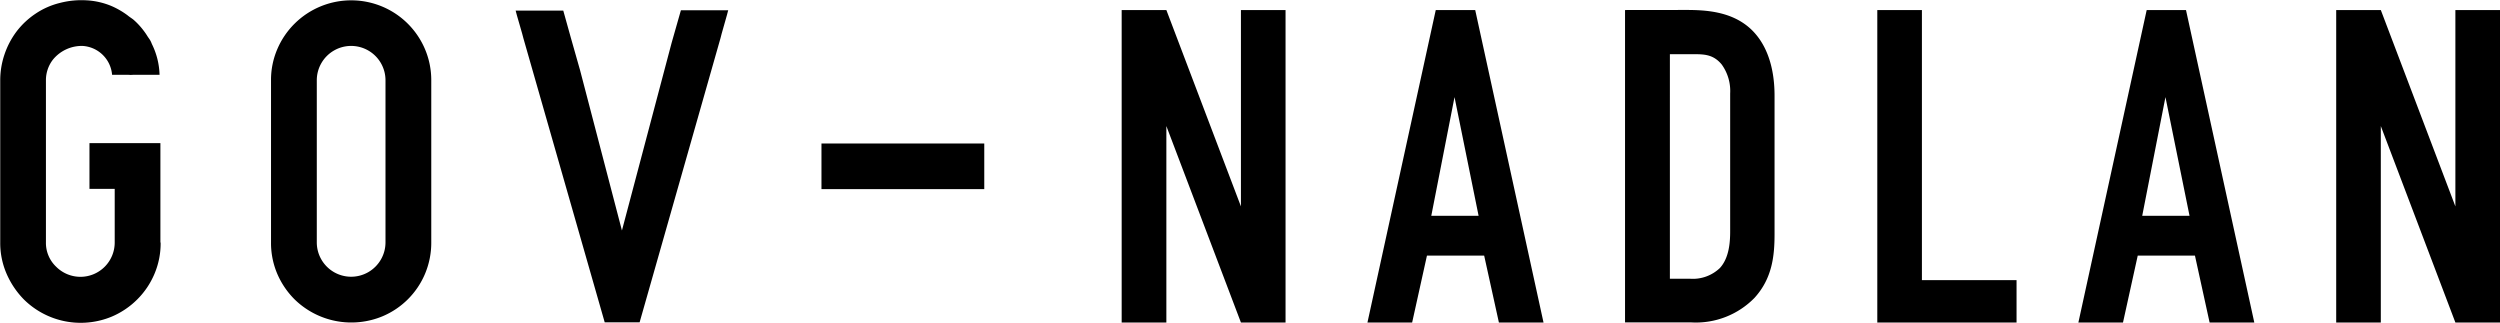
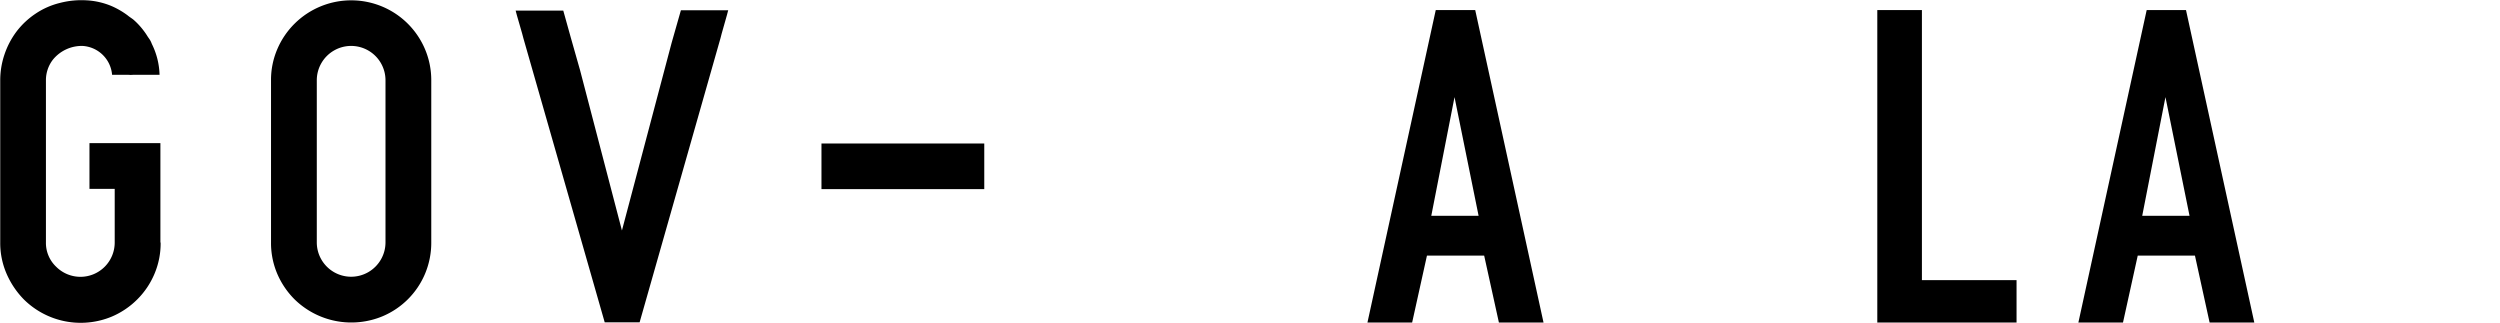
<svg xmlns="http://www.w3.org/2000/svg" id="Layer_1" data-name="Layer 1" viewBox="0 0 323.87 41.8">
  <defs>
    <style>.cls-1{fill:none;}.cls-2{clip-path:url(#clip-path);}</style>
    <clipPath id="clip-path" transform="translate(-779.14 -509.89)">
      <rect class="cls-1" x="779.14" y="509.89" width="323.88" height="41.8" />
    </clipPath>
  </defs>
-   <polygon points="160.76 1.3 160.76 26.74 151.1 1.3 145.31 1.3 145.31 41.78 151.1 41.78 151.1 16.33 160.76 41.78 166.54 41.78 166.54 1.3 160.76 1.3" />
  <path d="M967.57,522.47l3.12,15.38h-6.13Zm-2.43-11.28-8.85,40.48h5.79L964,543h7.41l1.91,8.67h5.78l-8.85-40.48Z" transform="translate(-779.14 -509.89)" />
  <g class="cls-2">
-     <path d="M995.47,546h2.61a5.07,5.07,0,0,0,3.87-1.39c1.22-1.33,1.33-3.42,1.33-4.75V522a5.87,5.87,0,0,0-1.1-3.76c-1.1-1.33-2.31-1.33-3.76-1.33h-2.95Zm2-34.82c2.43,0,5.9.11,8.44,2.43,2.95,2.72,3.12,7,3.12,8.73v17.87c0,2.78-.28,5.73-2.6,8.27a10.62,10.62,0,0,1-8.15,3.18h-8.62V511.19Z" transform="translate(-779.14 -509.89)" />
-   </g>
+     </g>
  <polygon points="243.2 1.3 243.2 41.78 261.24 41.78 261.24 36.29 248.98 36.29 248.98 1.3 243.2 1.3" />
  <path d="M1059.67,522.47l3.12,15.38h-6.13Zm-2.43-11.28-8.85,40.48h5.78l1.91-8.67h7.41l1.9,8.67h5.79l-8.85-40.48Z" transform="translate(-779.14 -509.89)" />
-   <polygon points="318.09 1.3 318.09 26.74 308.43 1.3 302.65 1.3 302.65 41.78 308.43 41.78 308.43 16.33 318.09 41.78 323.88 41.78 323.88 1.3 318.09 1.3" />
  <g class="cls-2">
    <path d="M829.08,541.29a4.45,4.45,0,1,1-8.9,0v-21a4.45,4.45,0,1,1,8.9,0Zm5.93,0v-21a10.26,10.26,0,0,0-.8-4,10.37,10.37,0,0,0-5.53-5.54,10.41,10.41,0,0,0-13.63,5.54,10.08,10.08,0,0,0-.8,4v21a10.17,10.17,0,0,0,.8,4.05,10.55,10.55,0,0,0,2.23,3.31,10.52,10.52,0,0,0,11.4,2.22,10.3,10.3,0,0,0,5.53-5.53,10.34,10.34,0,0,0,.8-4.05" transform="translate(-779.14 -509.89)" />
    <path d="M873.51,511.22h-6.16c-.29,1-.73,2.56-1.2,4.21l-6.44,24.32L854.29,519c-.76-2.68-1.71-6-2.18-7.74h-6.17c0,.12,1,3.45,1,3.57l10.54,36.82H862l10.48-36.82c0-.12,1-3.51,1-3.63" transform="translate(-779.14 -509.89)" />
    <path d="M799.92,541.3V528.43h-9.19v5.93H794v6.93a4.44,4.44,0,0,1-7.58,3.16,4.25,4.25,0,0,1-1.33-3.16v-21a4.34,4.34,0,0,1,.92-2.69,4.83,4.83,0,0,1,3.82-1.76h0a4.08,4.08,0,0,1,3.83,3.74h2.1a3.42,3.42,0,0,0,.64,0h3.41a9.55,9.55,0,0,0-1-4,3,3,0,0,0-.22-.48l0,0h0c-.1-.17-.22-.32-.33-.49a8.46,8.46,0,0,0-.52-.76,9.2,9.2,0,0,0-1.31-1.41c-.2-.16-.41-.29-.61-.44l-.15-.12h0a10.42,10.42,0,0,0-2.09-1.21,9.75,9.75,0,0,0-3.28-.74,11.11,11.11,0,0,0-3.4.34,9.83,9.83,0,0,0-3.15,1.39,10.28,10.28,0,0,0-2.45,2.29,10.58,10.58,0,0,0-1.58,3,10.44,10.44,0,0,0-.55,3.37v21a10,10,0,0,0,.83,4.05,11,11,0,0,0,2.23,3.31,10.47,10.47,0,0,0,11.38,2.23,10.44,10.44,0,0,0,3.31-2.23,10.33,10.33,0,0,0,2.23-3.31,10.1,10.1,0,0,0,.8-4.05" transform="translate(-779.14 -509.89)" />
  </g>
  <rect x="106.42" y="18.59" width="21.09" height="5.91" />
</svg>